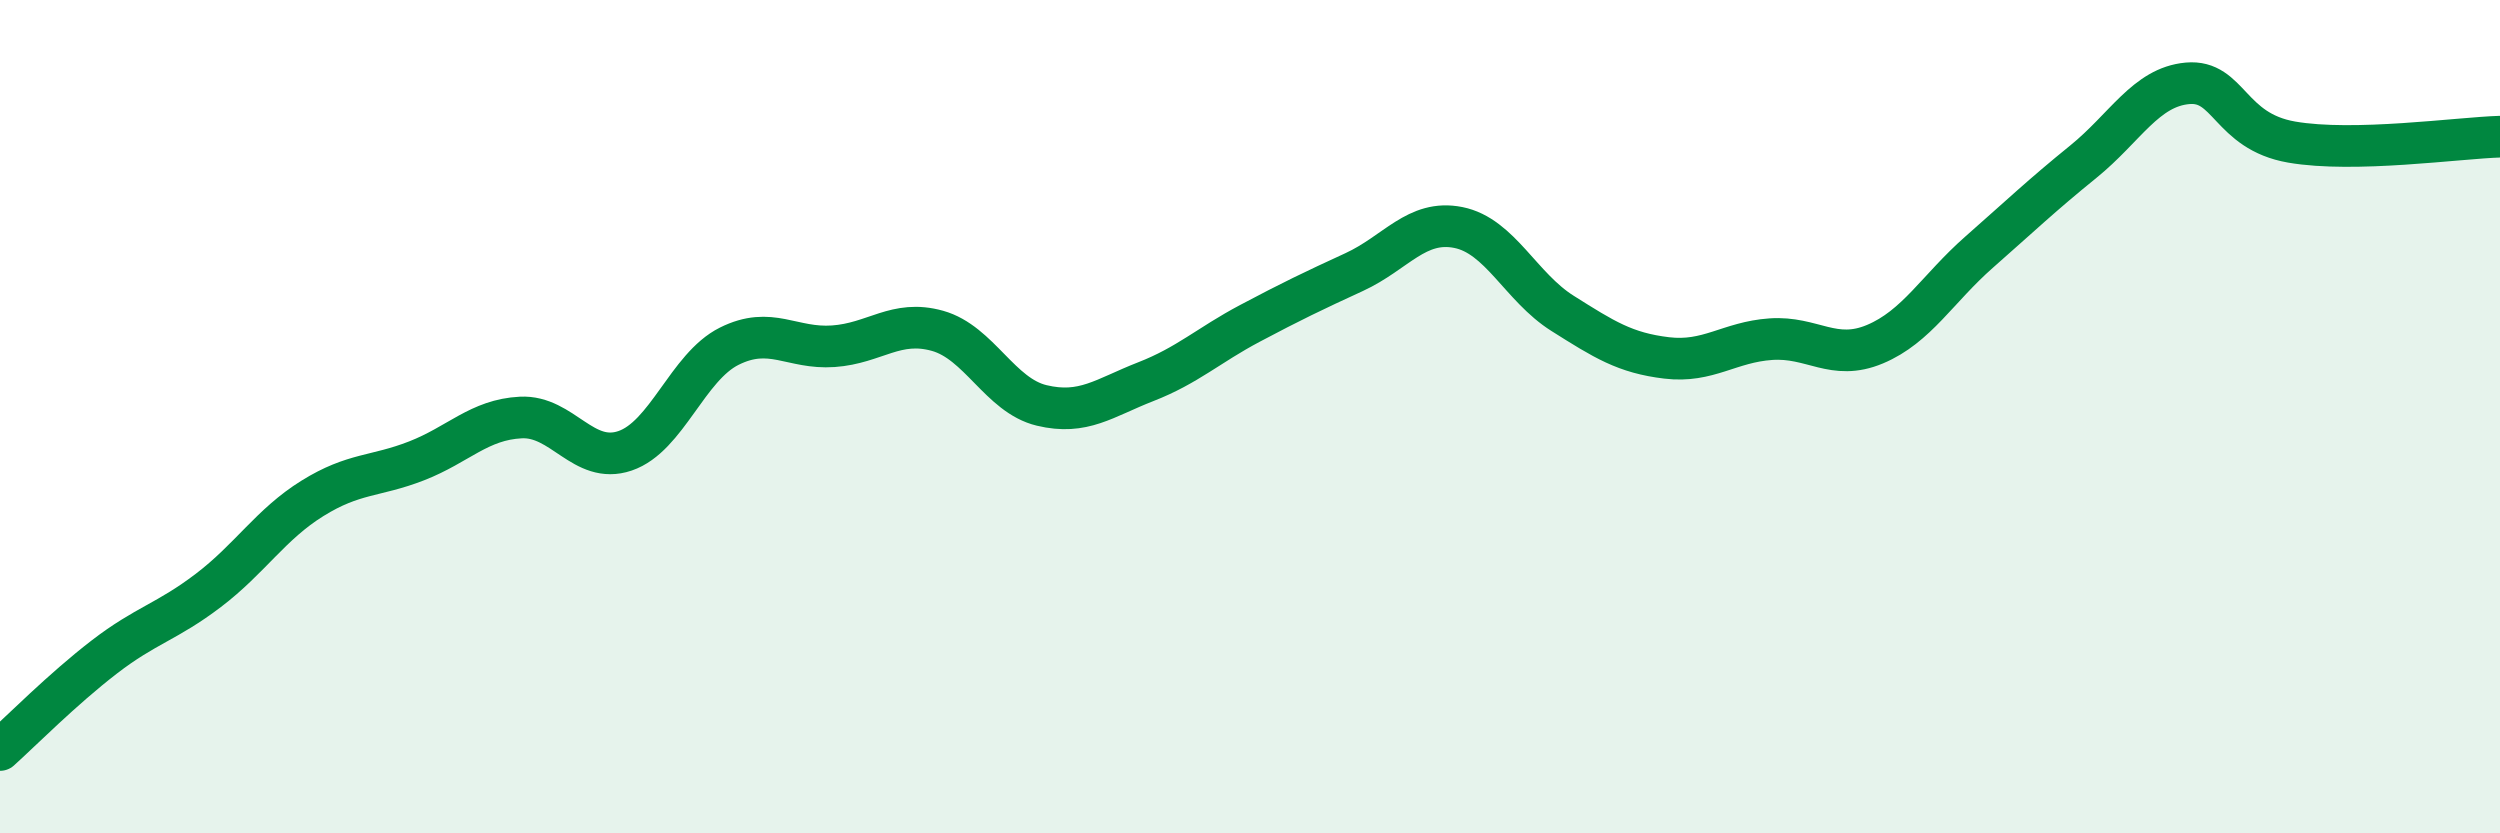
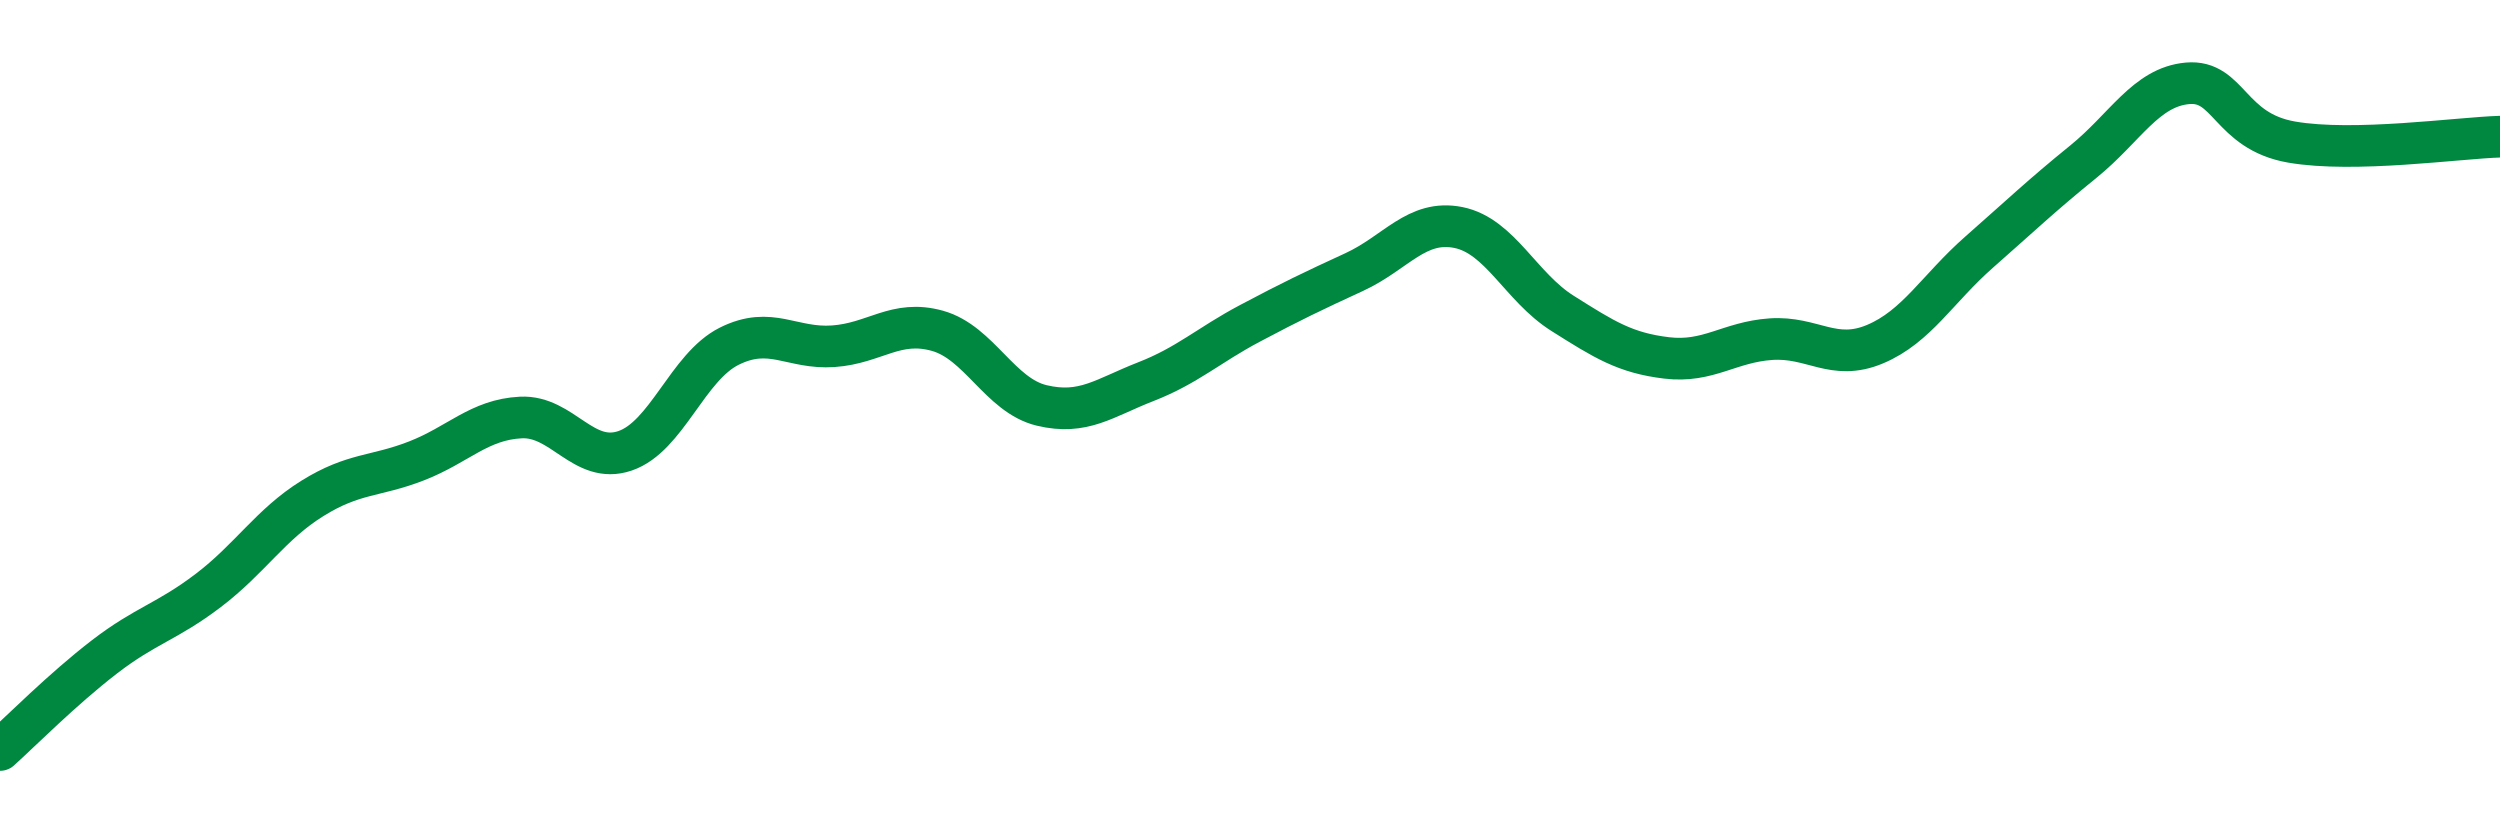
<svg xmlns="http://www.w3.org/2000/svg" width="60" height="20" viewBox="0 0 60 20">
-   <path d="M 0,18 C 0.5,17.55 1.5,16.54 2.5,15.77 C 3.5,15 4,14.93 5,14.17 C 6,13.41 6.5,12.58 7.5,11.96 C 8.5,11.34 9,11.45 10,11.06 C 11,10.67 11.5,10.07 12.5,10.02 C 13.5,9.97 14,11.16 15,10.82 C 16,10.48 16.5,8.81 17.5,8.31 C 18.5,7.81 19,8.38 20,8.31 C 21,8.24 21.5,7.66 22.5,7.94 C 23.5,8.22 24,9.49 25,9.73 C 26,9.97 26.5,9.55 27.5,9.16 C 28.5,8.77 29,8.29 30,7.76 C 31,7.23 31.5,6.99 32.5,6.53 C 33.5,6.07 34,5.26 35,5.46 C 36,5.66 36.5,6.89 37.5,7.52 C 38.5,8.15 39,8.47 40,8.59 C 41,8.71 41.5,8.21 42.5,8.14 C 43.5,8.07 44,8.68 45,8.26 C 46,7.84 46.5,6.93 47.5,6.05 C 48.5,5.17 49,4.69 50,3.88 C 51,3.07 51.5,2.09 52.5,2 C 53.5,1.91 53.5,3.15 55,3.41 C 56.5,3.67 59,3.31 60,3.28L60 20L0 20Z" fill="#008740" opacity="0.1" stroke-linecap="round" stroke-linejoin="round" />
  <path d="M 0,18 C 0.5,17.55 1.5,16.54 2.5,15.77 C 3.5,15 4,14.93 5,14.17 C 6,13.41 6.5,12.58 7.5,11.96 C 8.5,11.34 9,11.45 10,11.06 C 11,10.67 11.5,10.07 12.5,10.02 C 13.5,9.97 14,11.16 15,10.82 C 16,10.48 16.5,8.81 17.5,8.31 C 18.5,7.81 19,8.38 20,8.31 C 21,8.24 21.5,7.66 22.5,7.94 C 23.5,8.22 24,9.49 25,9.73 C 26,9.97 26.5,9.55 27.5,9.16 C 28.5,8.77 29,8.29 30,7.76 C 31,7.23 31.5,6.99 32.5,6.53 C 33.5,6.07 34,5.26 35,5.46 C 36,5.66 36.5,6.89 37.5,7.52 C 38.5,8.15 39,8.47 40,8.59 C 41,8.71 41.5,8.21 42.5,8.14 C 43.5,8.07 44,8.68 45,8.26 C 46,7.84 46.5,6.93 47.5,6.05 C 48.5,5.17 49,4.69 50,3.88 C 51,3.07 51.5,2.09 52.5,2 C 53.5,1.91 53.5,3.15 55,3.41 C 56.5,3.67 59,3.31 60,3.28" stroke="#008740" stroke-width="1" fill="none" stroke-linecap="round" stroke-linejoin="round" />
</svg>